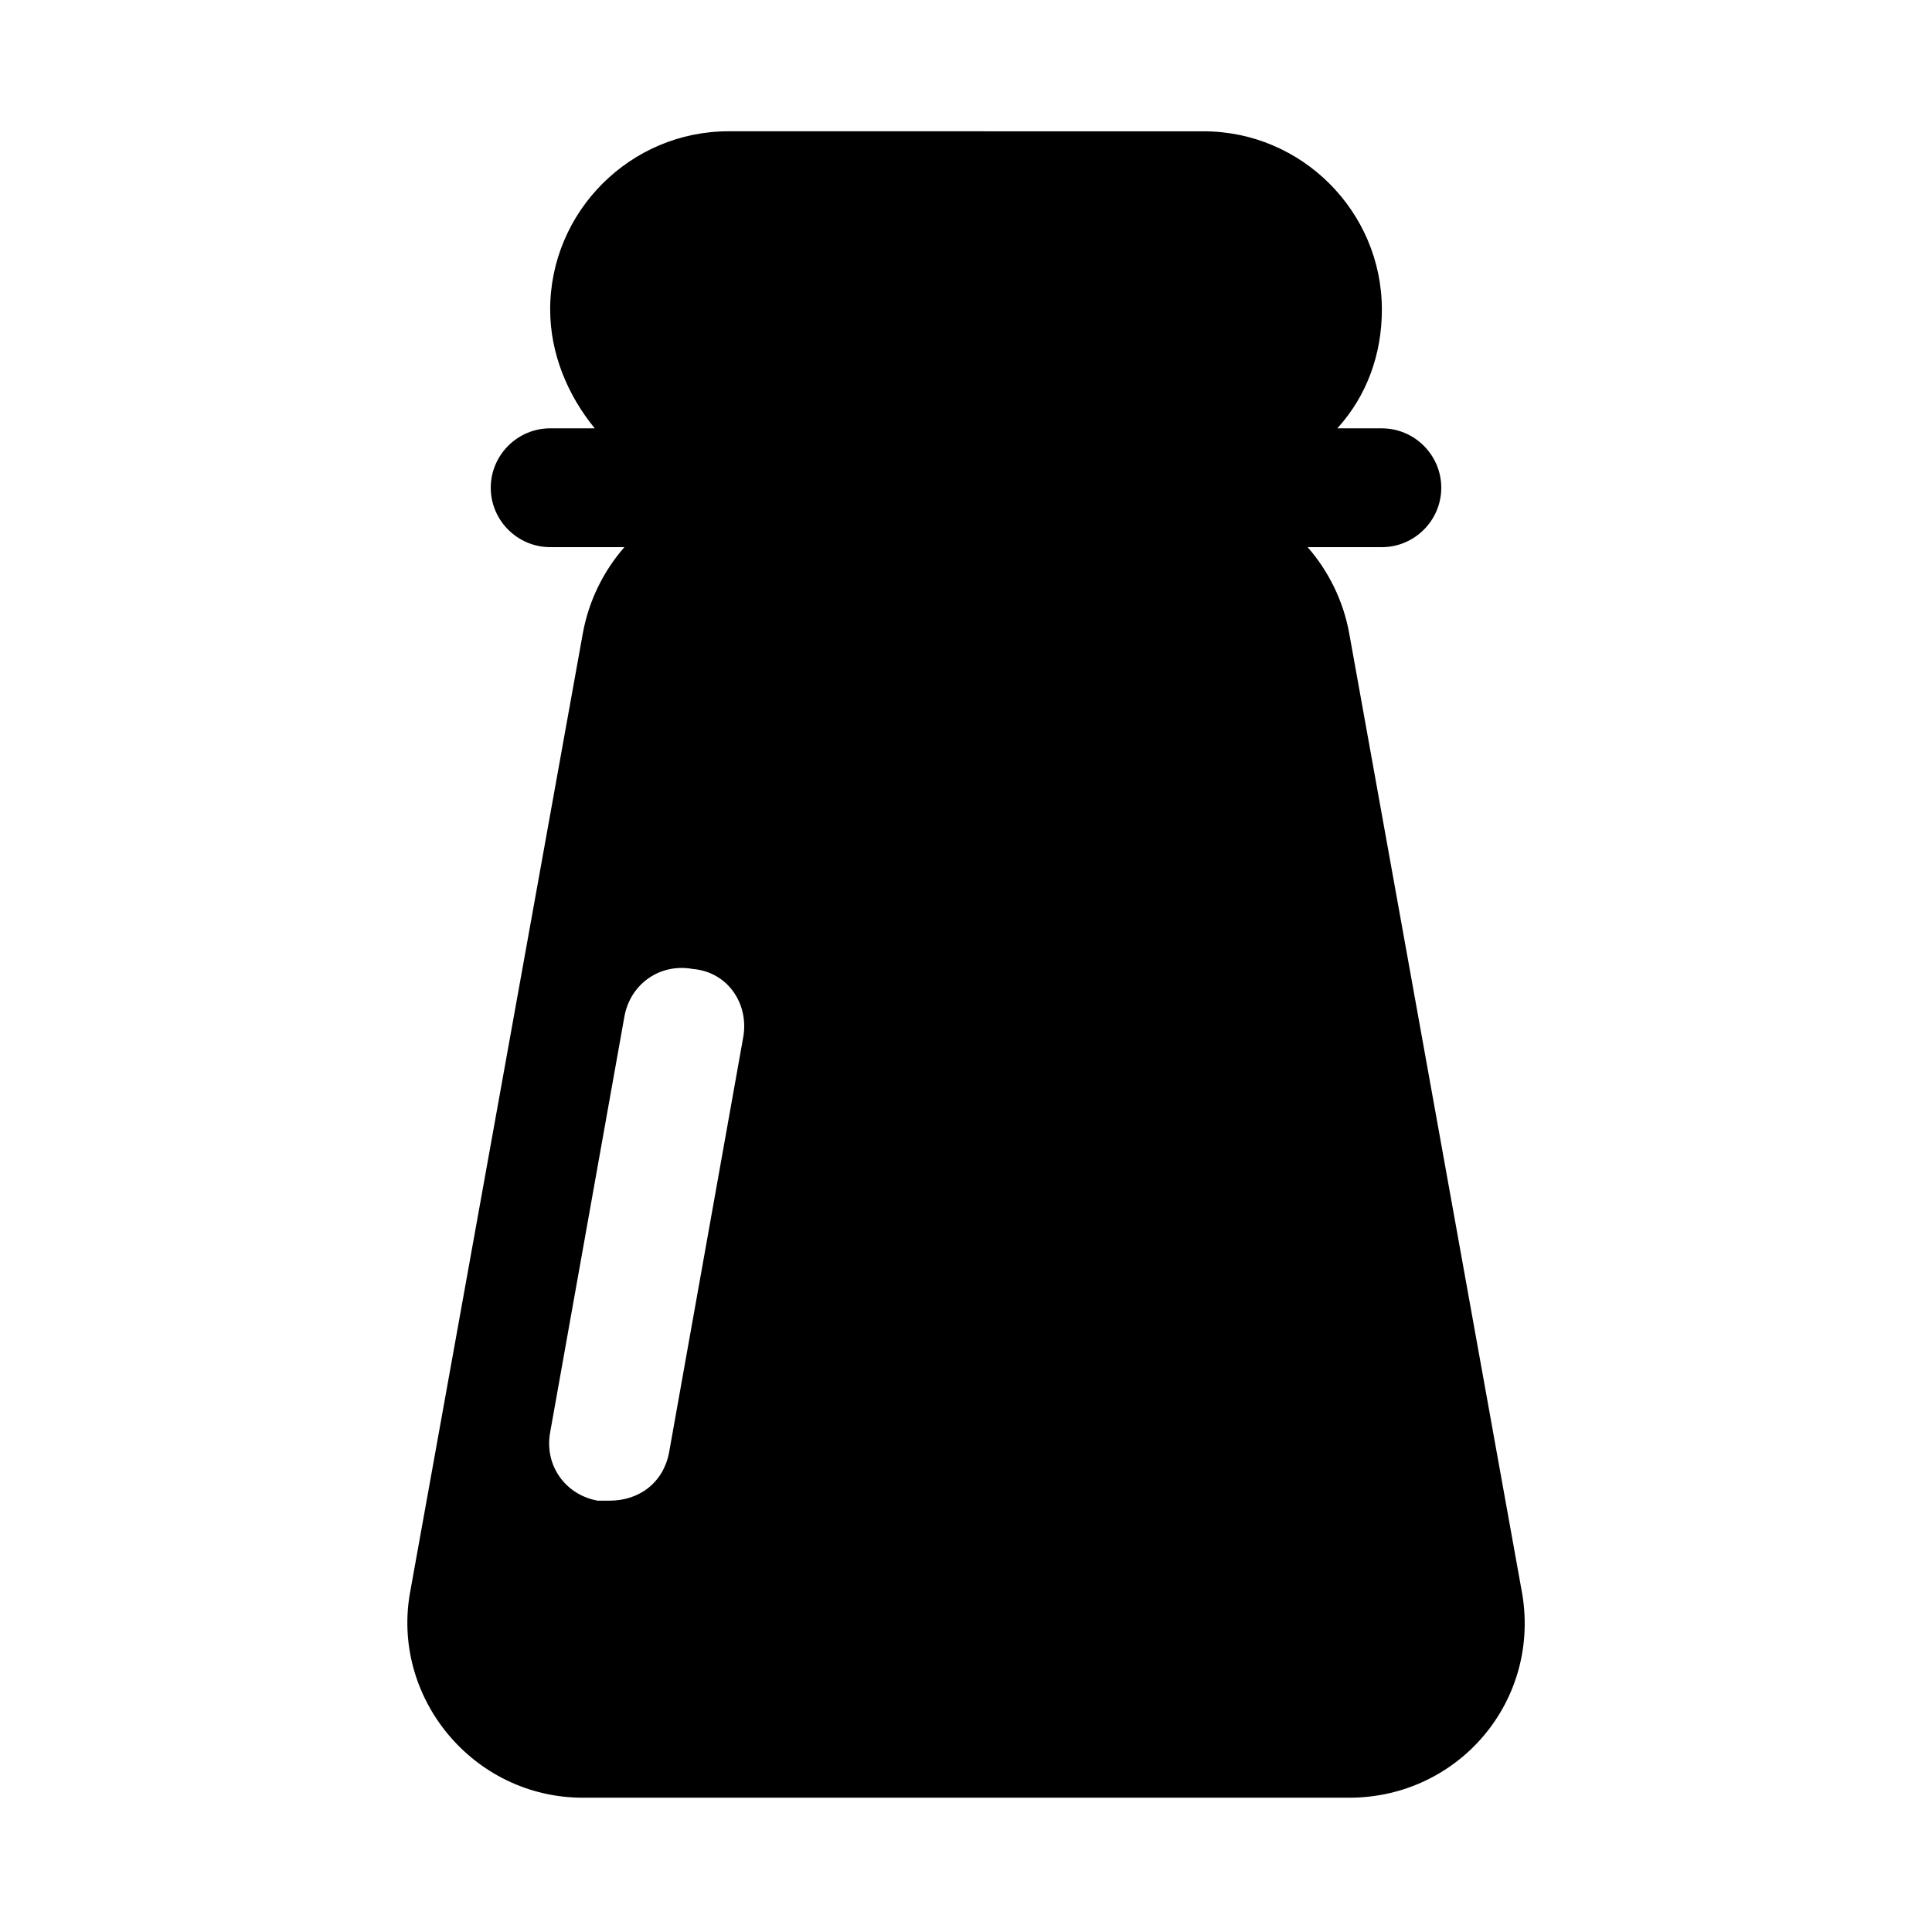
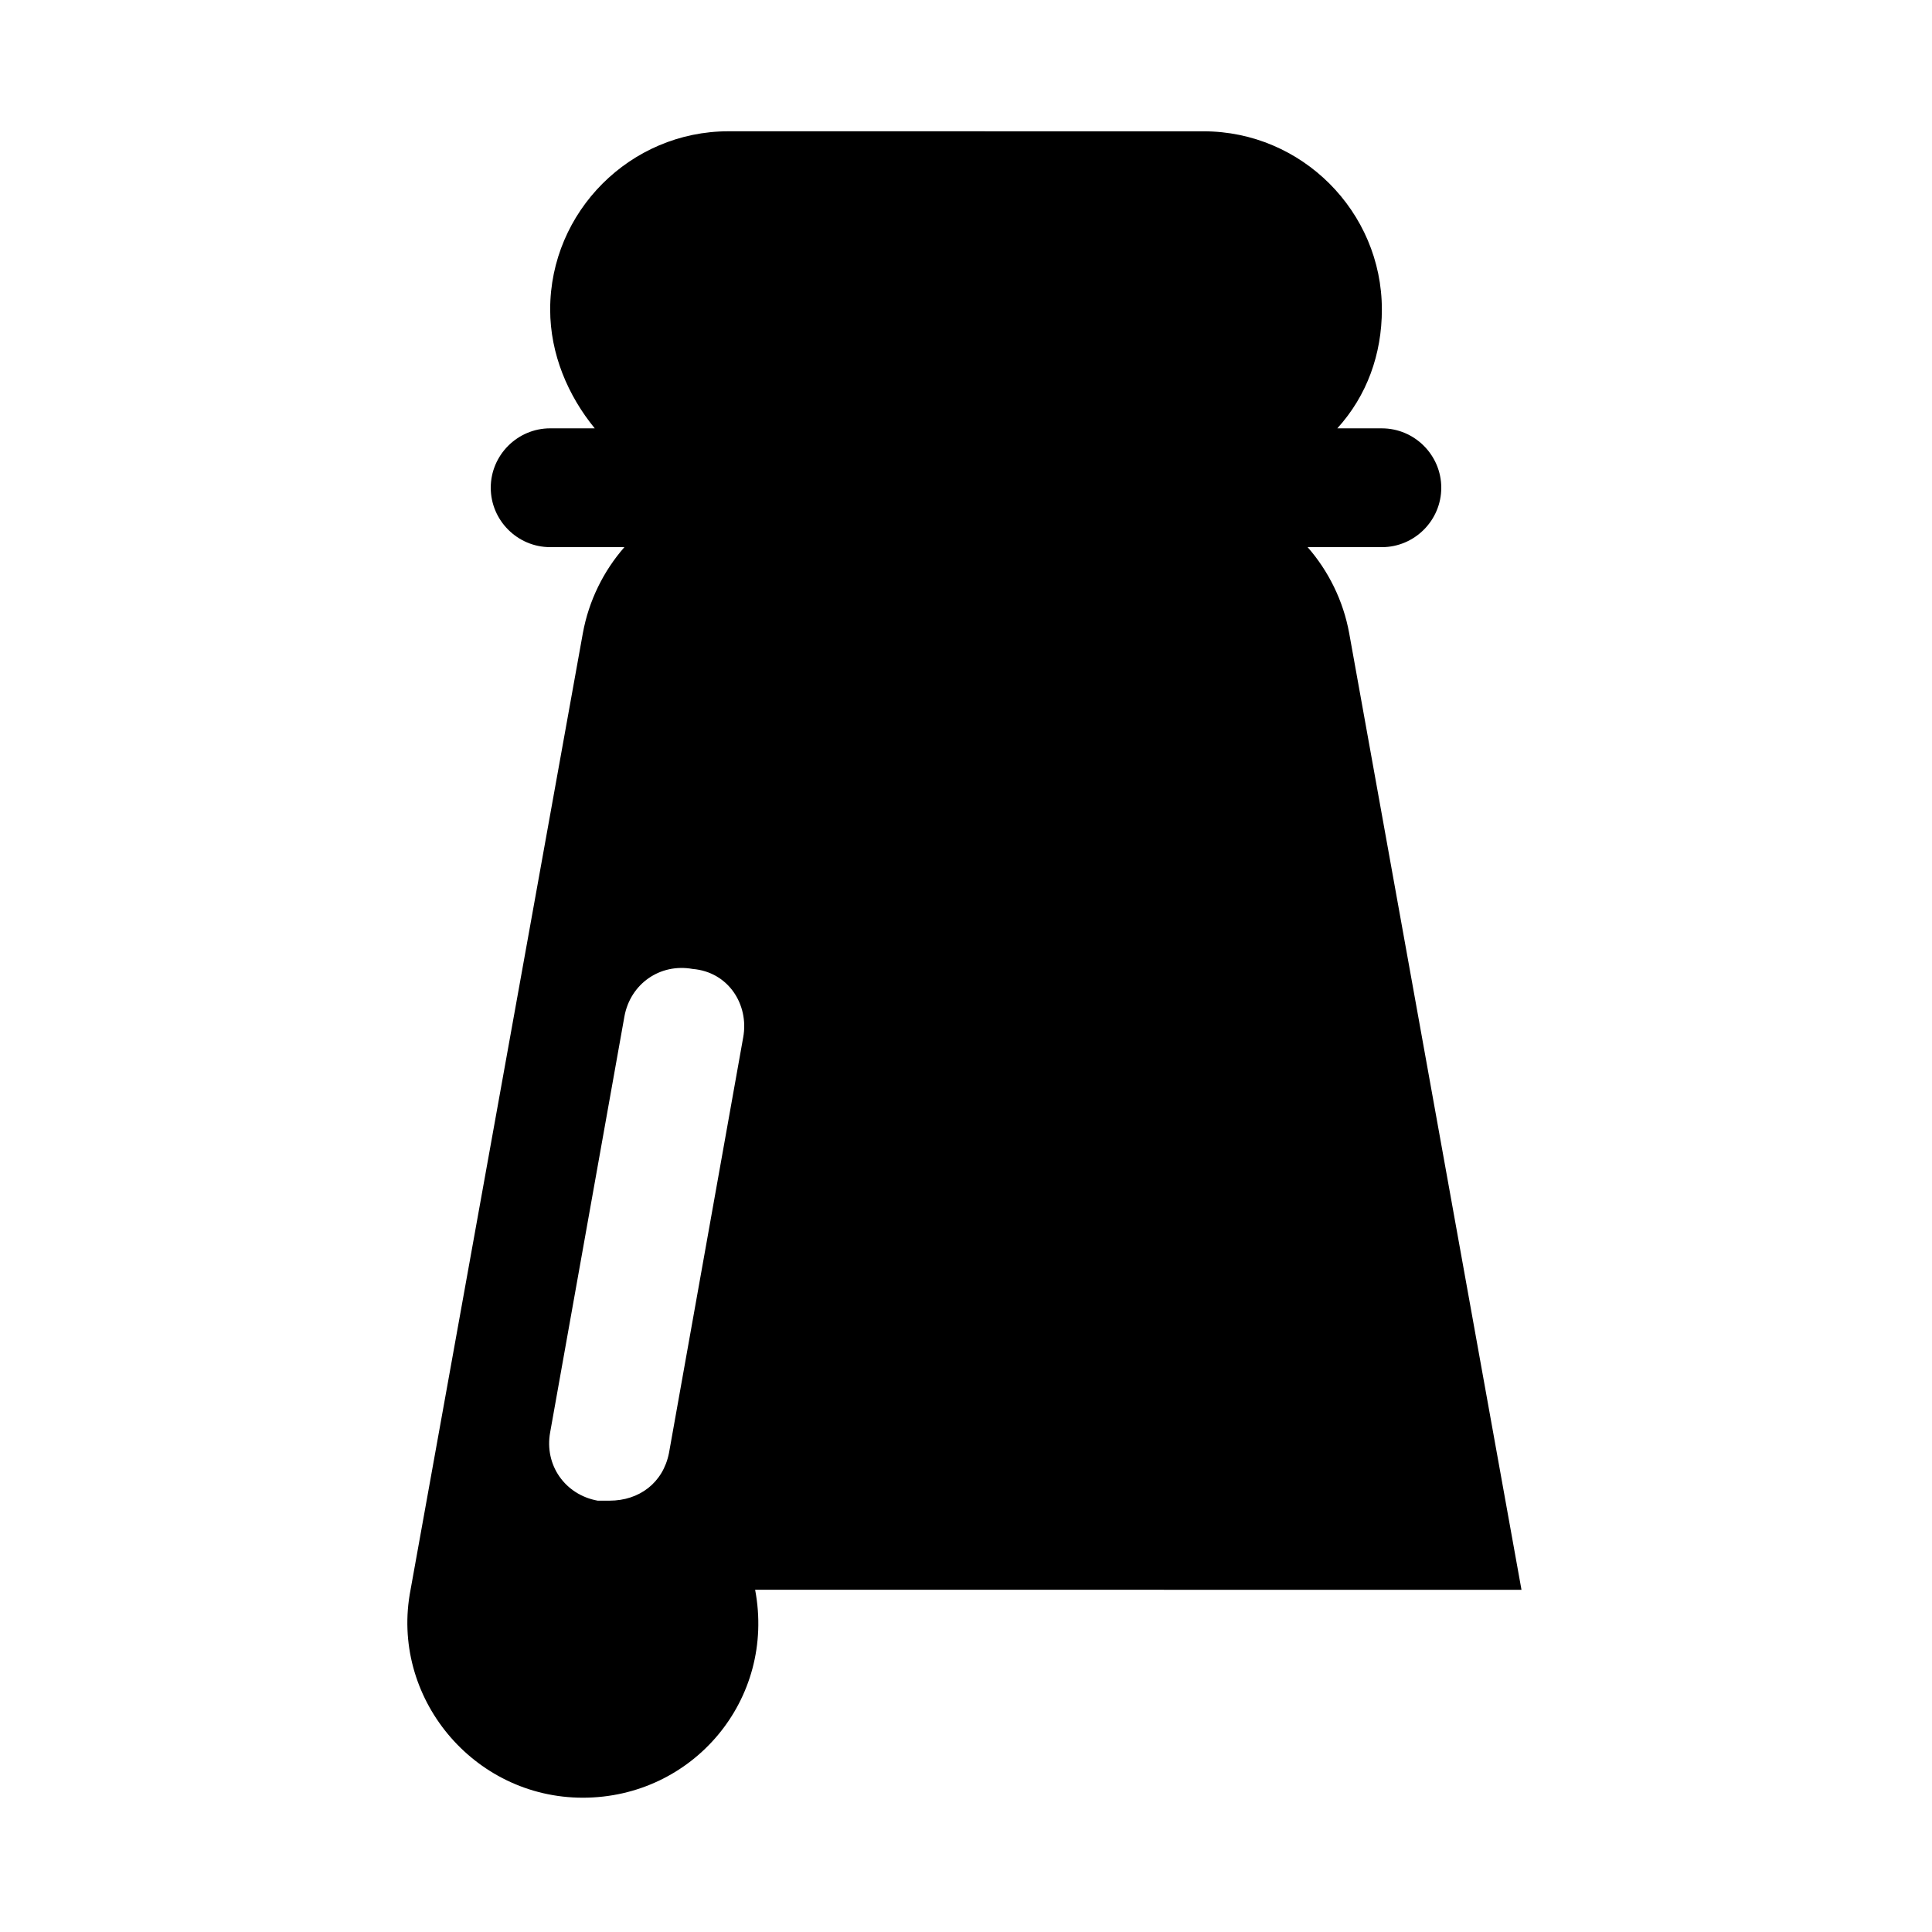
<svg xmlns="http://www.w3.org/2000/svg" fill="#000000" width="800px" height="800px" version="1.1" viewBox="144 144 512 512">
-   <path d="m547.21 565.31-45.656-253.48c-1.574-8.66-5.512-16.531-11.02-22.828h19.676c8.66 0 15.742-7.086 15.742-15.742 0-8.66-7.086-15.742-15.742-15.742h-11.809c7.871-8.66 11.809-19.68 11.809-31.488 0-25.977-21.254-47.23-47.23-47.23l-125.95-0.008c-25.977 0-47.23 21.254-47.23 47.23 0 11.809 4.723 22.828 11.809 31.488l-11.812 0.004c-8.66 0-15.742 7.086-15.742 15.742 0 8.66 7.086 15.742 15.742 15.742h19.68c-5.512 6.297-9.445 14.168-11.02 22.828l-45.656 253.48c-5.512 28.34 16.531 55.105 45.656 55.105h203.1c29.129-0.004 51.168-25.98 45.66-55.105zm-206.25-146.42-19.68 110.21c-1.574 7.871-7.871 12.594-15.742 12.594h-3.148c-8.66-1.574-14.168-9.445-12.594-18.105l19.68-110.21c1.574-8.66 9.445-14.168 18.105-12.594 9.445 0.789 14.953 9.445 13.379 18.105z" />
+   <path d="m547.21 565.31-45.656-253.48c-1.574-8.66-5.512-16.531-11.02-22.828h19.676c8.66 0 15.742-7.086 15.742-15.742 0-8.66-7.086-15.742-15.742-15.742h-11.809c7.871-8.66 11.809-19.68 11.809-31.488 0-25.977-21.254-47.23-47.23-47.23l-125.95-0.008c-25.977 0-47.23 21.254-47.23 47.23 0 11.809 4.723 22.828 11.809 31.488l-11.812 0.004c-8.66 0-15.742 7.086-15.742 15.742 0 8.66 7.086 15.742 15.742 15.742h19.68c-5.512 6.297-9.445 14.168-11.02 22.828l-45.656 253.48c-5.512 28.34 16.531 55.105 45.656 55.105c29.129-0.004 51.168-25.98 45.66-55.105zm-206.25-146.42-19.68 110.21c-1.574 7.871-7.871 12.594-15.742 12.594h-3.148c-8.66-1.574-14.168-9.445-12.594-18.105l19.68-110.21c1.574-8.66 9.445-14.168 18.105-12.594 9.445 0.789 14.953 9.445 13.379 18.105z" />
</svg>